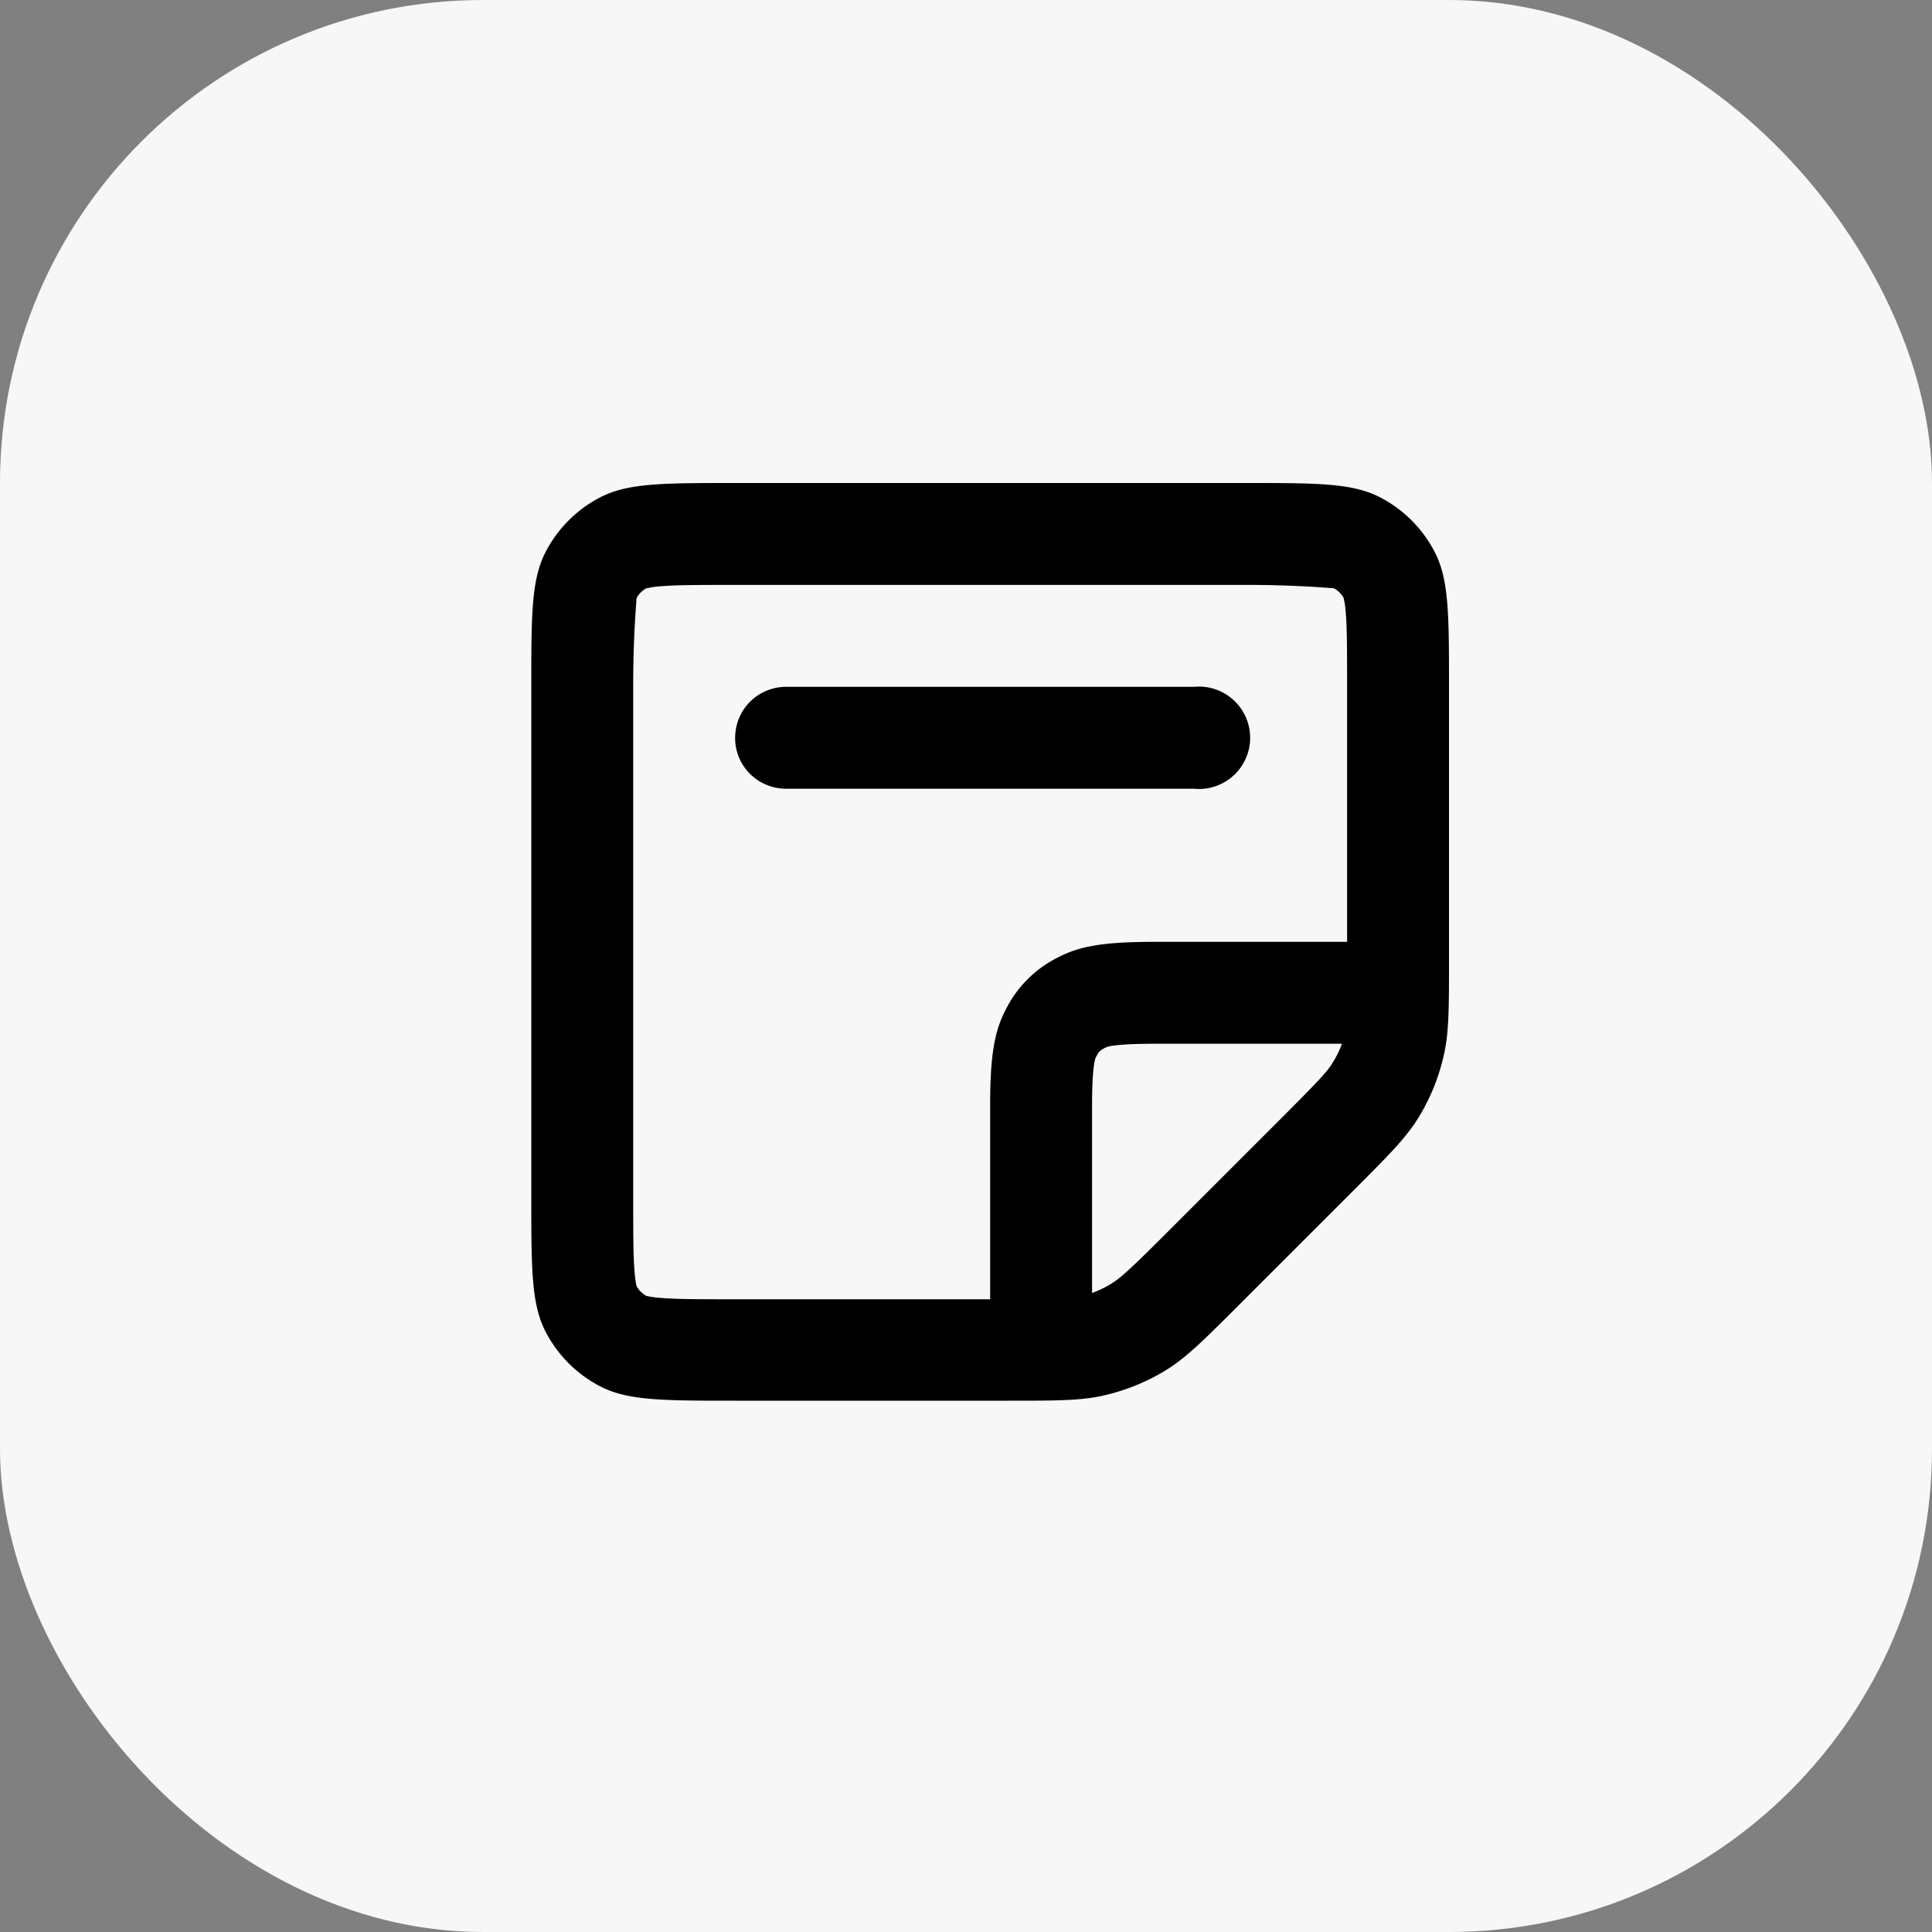
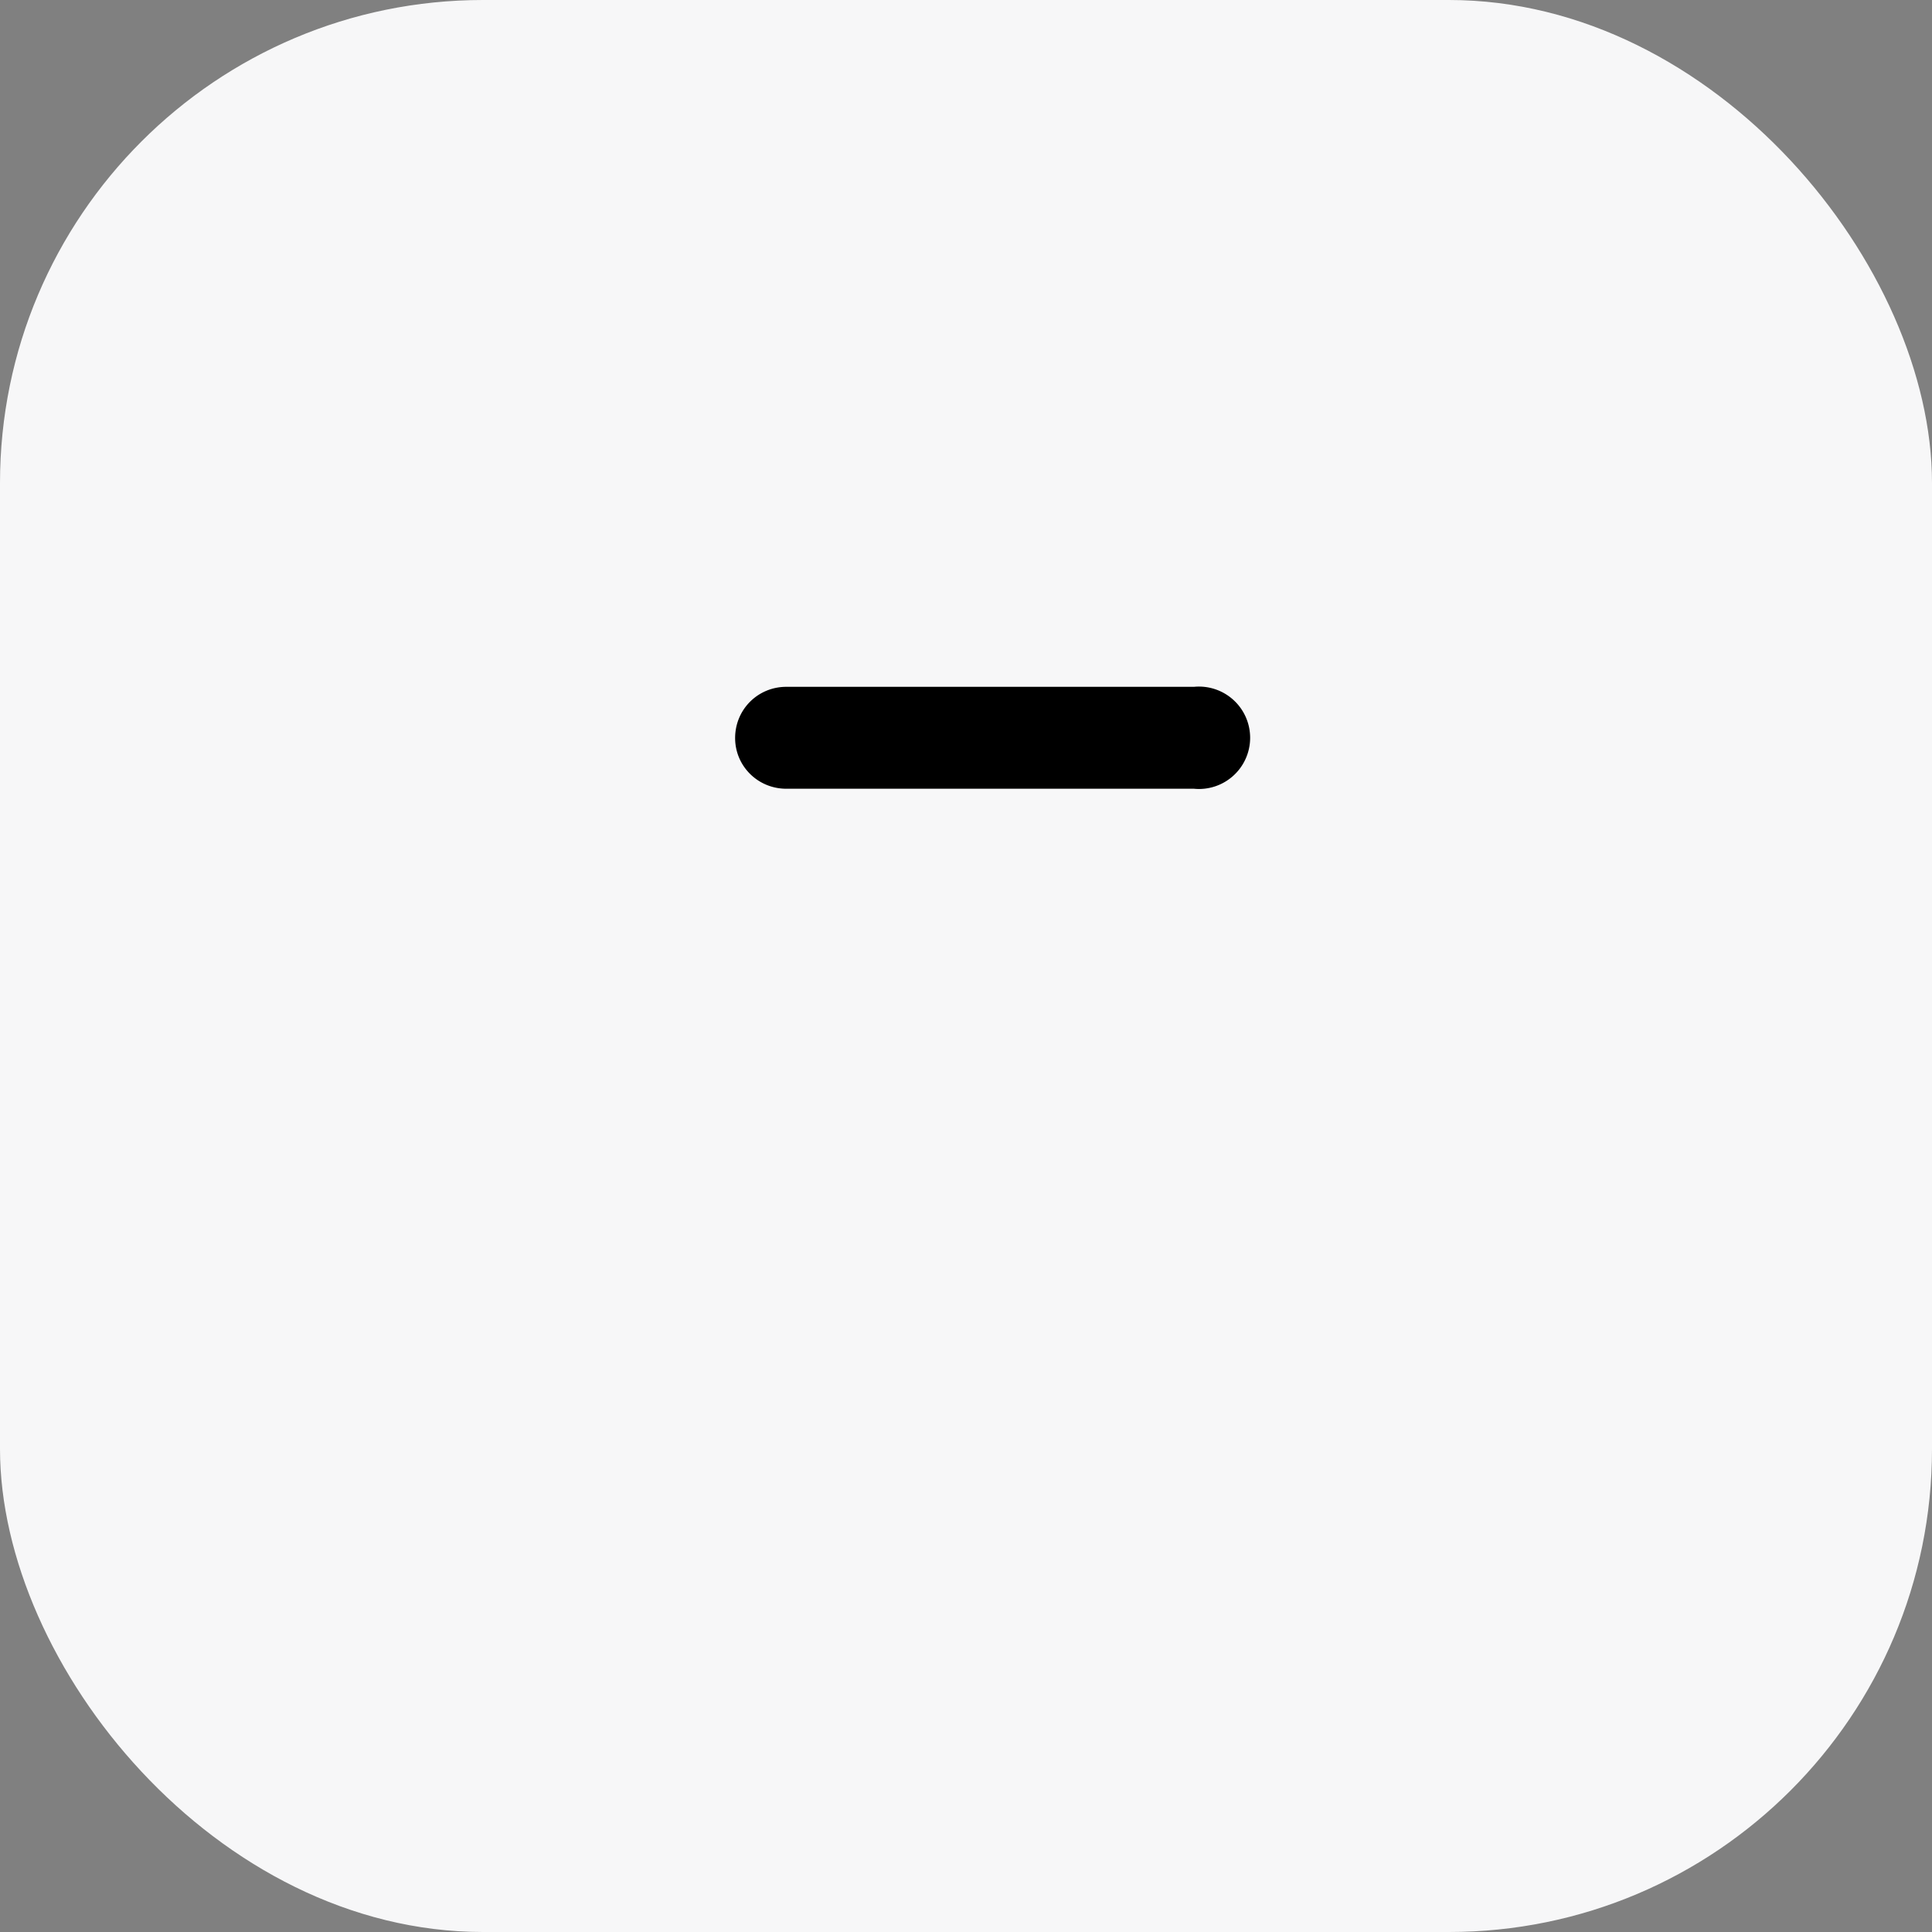
<svg xmlns="http://www.w3.org/2000/svg" fill="none" viewBox="0 0 40 40">
  <rect x="0" y="0" width="40" height="40" fill="#808080" stroke="none" />
  <rect width="40" height="40" fill="#F7F7F8" rx="10" />
-   <path fill="#000" fill-rule="evenodd" d="M27.77 21.61h-3.89c-.45 0-.73.02-.9.05a.37.37 0 00-.13.05.29.29 0 00-.14.14.37.37 0 00-.05.14c-.03.16-.05.44-.05.9v3.88a2.15 2.15 0 00.41-.2c.16-.1.33-.24 1.13-1.04l2.38-2.38c.8-.8.95-.97 1.05-1.13a2.11 2.11 0 00.2-.4zM20.5 26.9h-5.28c-.77 0-1.23 0-1.56-.03a1.83 1.83 0 01-.28-.04.53.53 0 01-.2-.2 1.82 1.82 0 01-.04-.28c-.03-.33-.03-.79-.03-1.56V14.22a22.61 22.61 0 01.07-1.84.53.53 0 01.2-.2c.03 0 .11-.03.28-.04.33-.03.79-.03 1.56-.03h10.56a22.61 22.61 0 011.84.07.53.53 0 01.2.2c0 .03.03.11.04.28.03.33.03.79.03 1.56v5.28h-4c-1.18 0-1.61.12-2.04.35a2.4 2.4 0 00-1 1c-.23.43-.35.86-.35 2.03v4zM25.78 10c1.48 0 2.21 0 2.78.29a2.64 2.64 0 011.15 1.15c.29.57.29 1.3.29 2.78v5.65c0 1.03 0 1.55-.12 2.03a4.24 4.24 0 01-.5 1.22c-.26.43-.63.8-1.36 1.53l-2.37 2.37c-.73.73-1.1 1.1-1.53 1.36a4.26 4.26 0 01-1.22.5c-.48.12-1 .12-2.03.12h-5.65c-1.48 0-2.21 0-2.78-.29a2.64 2.64 0 01-1.15-1.15c-.29-.57-.29-1.3-.29-2.78V14.22c0-1.48 0-2.21.29-2.78a2.64 2.64 0 011.15-1.15c.57-.29 1.3-.29 2.78-.29h10.56z" clip-rule="evenodd" />
  <path fill="#000" fill-rule="evenodd" d="M15.22 15.28c0-.59.47-1.06 1.06-1.06h8.44a1.06 1.06 0 110 2.11h-8.44c-.59 0-1.06-.47-1.06-1.05z" clip-rule="evenodd" />
</svg>